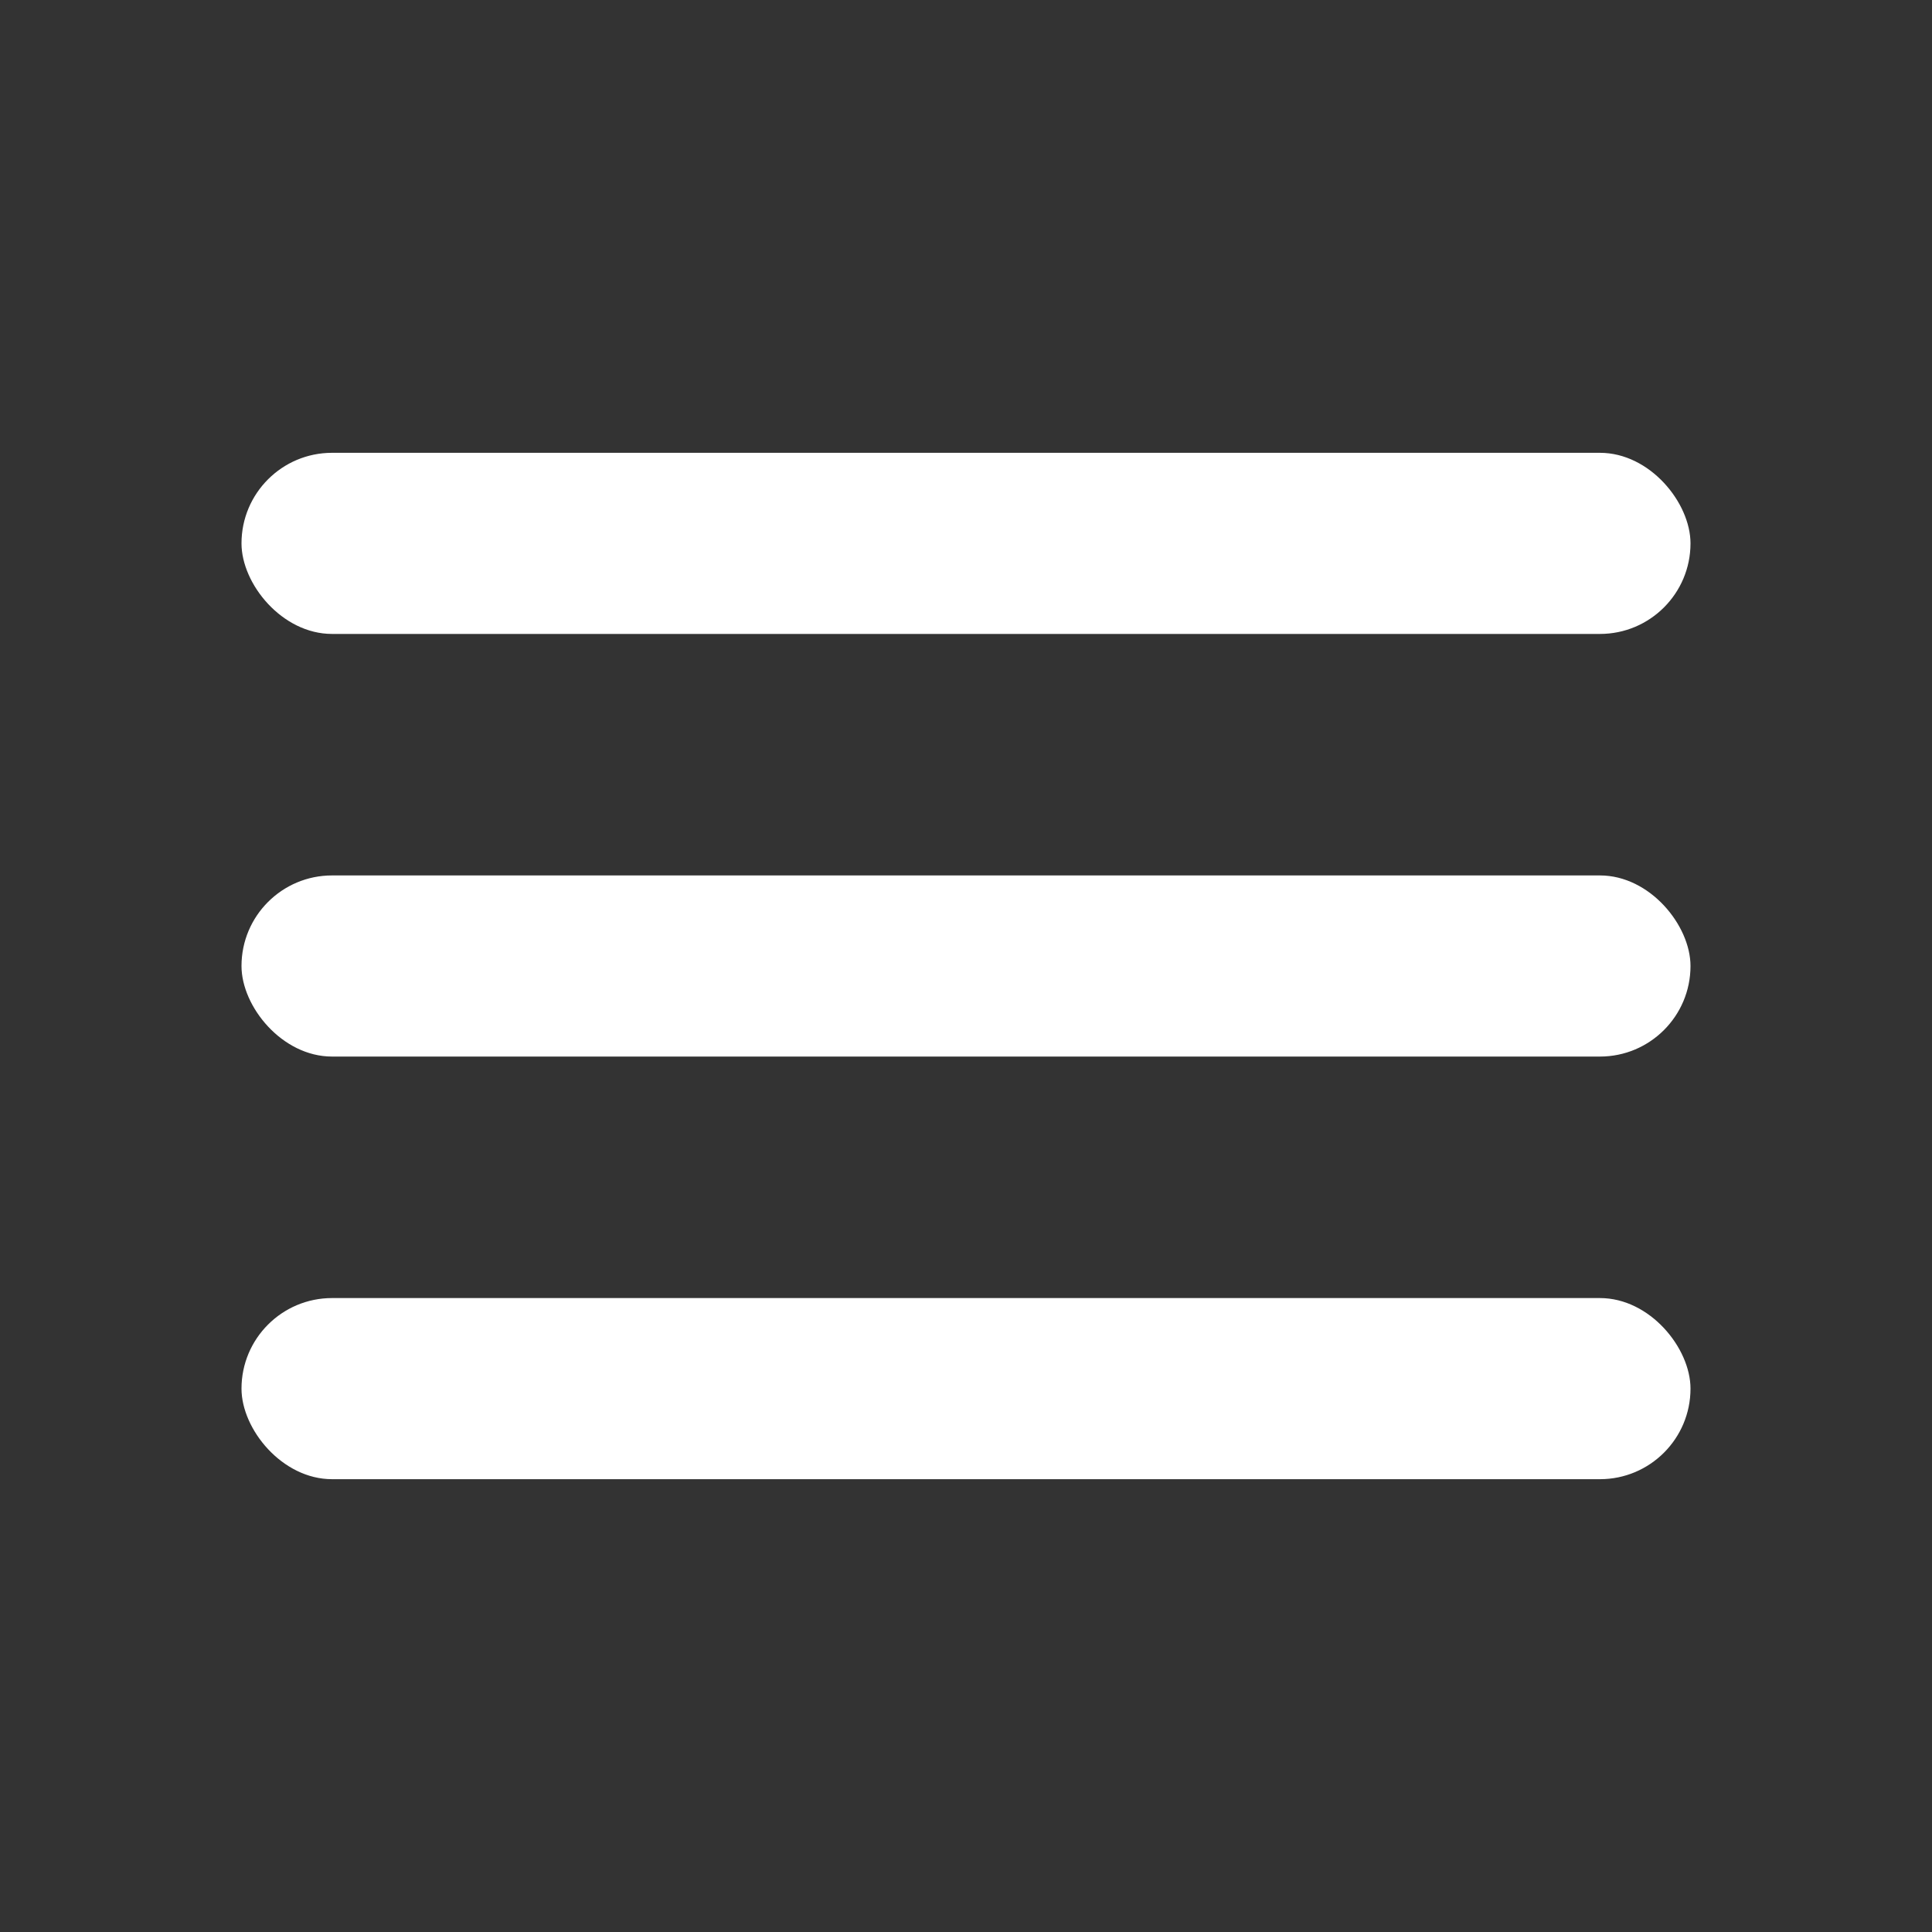
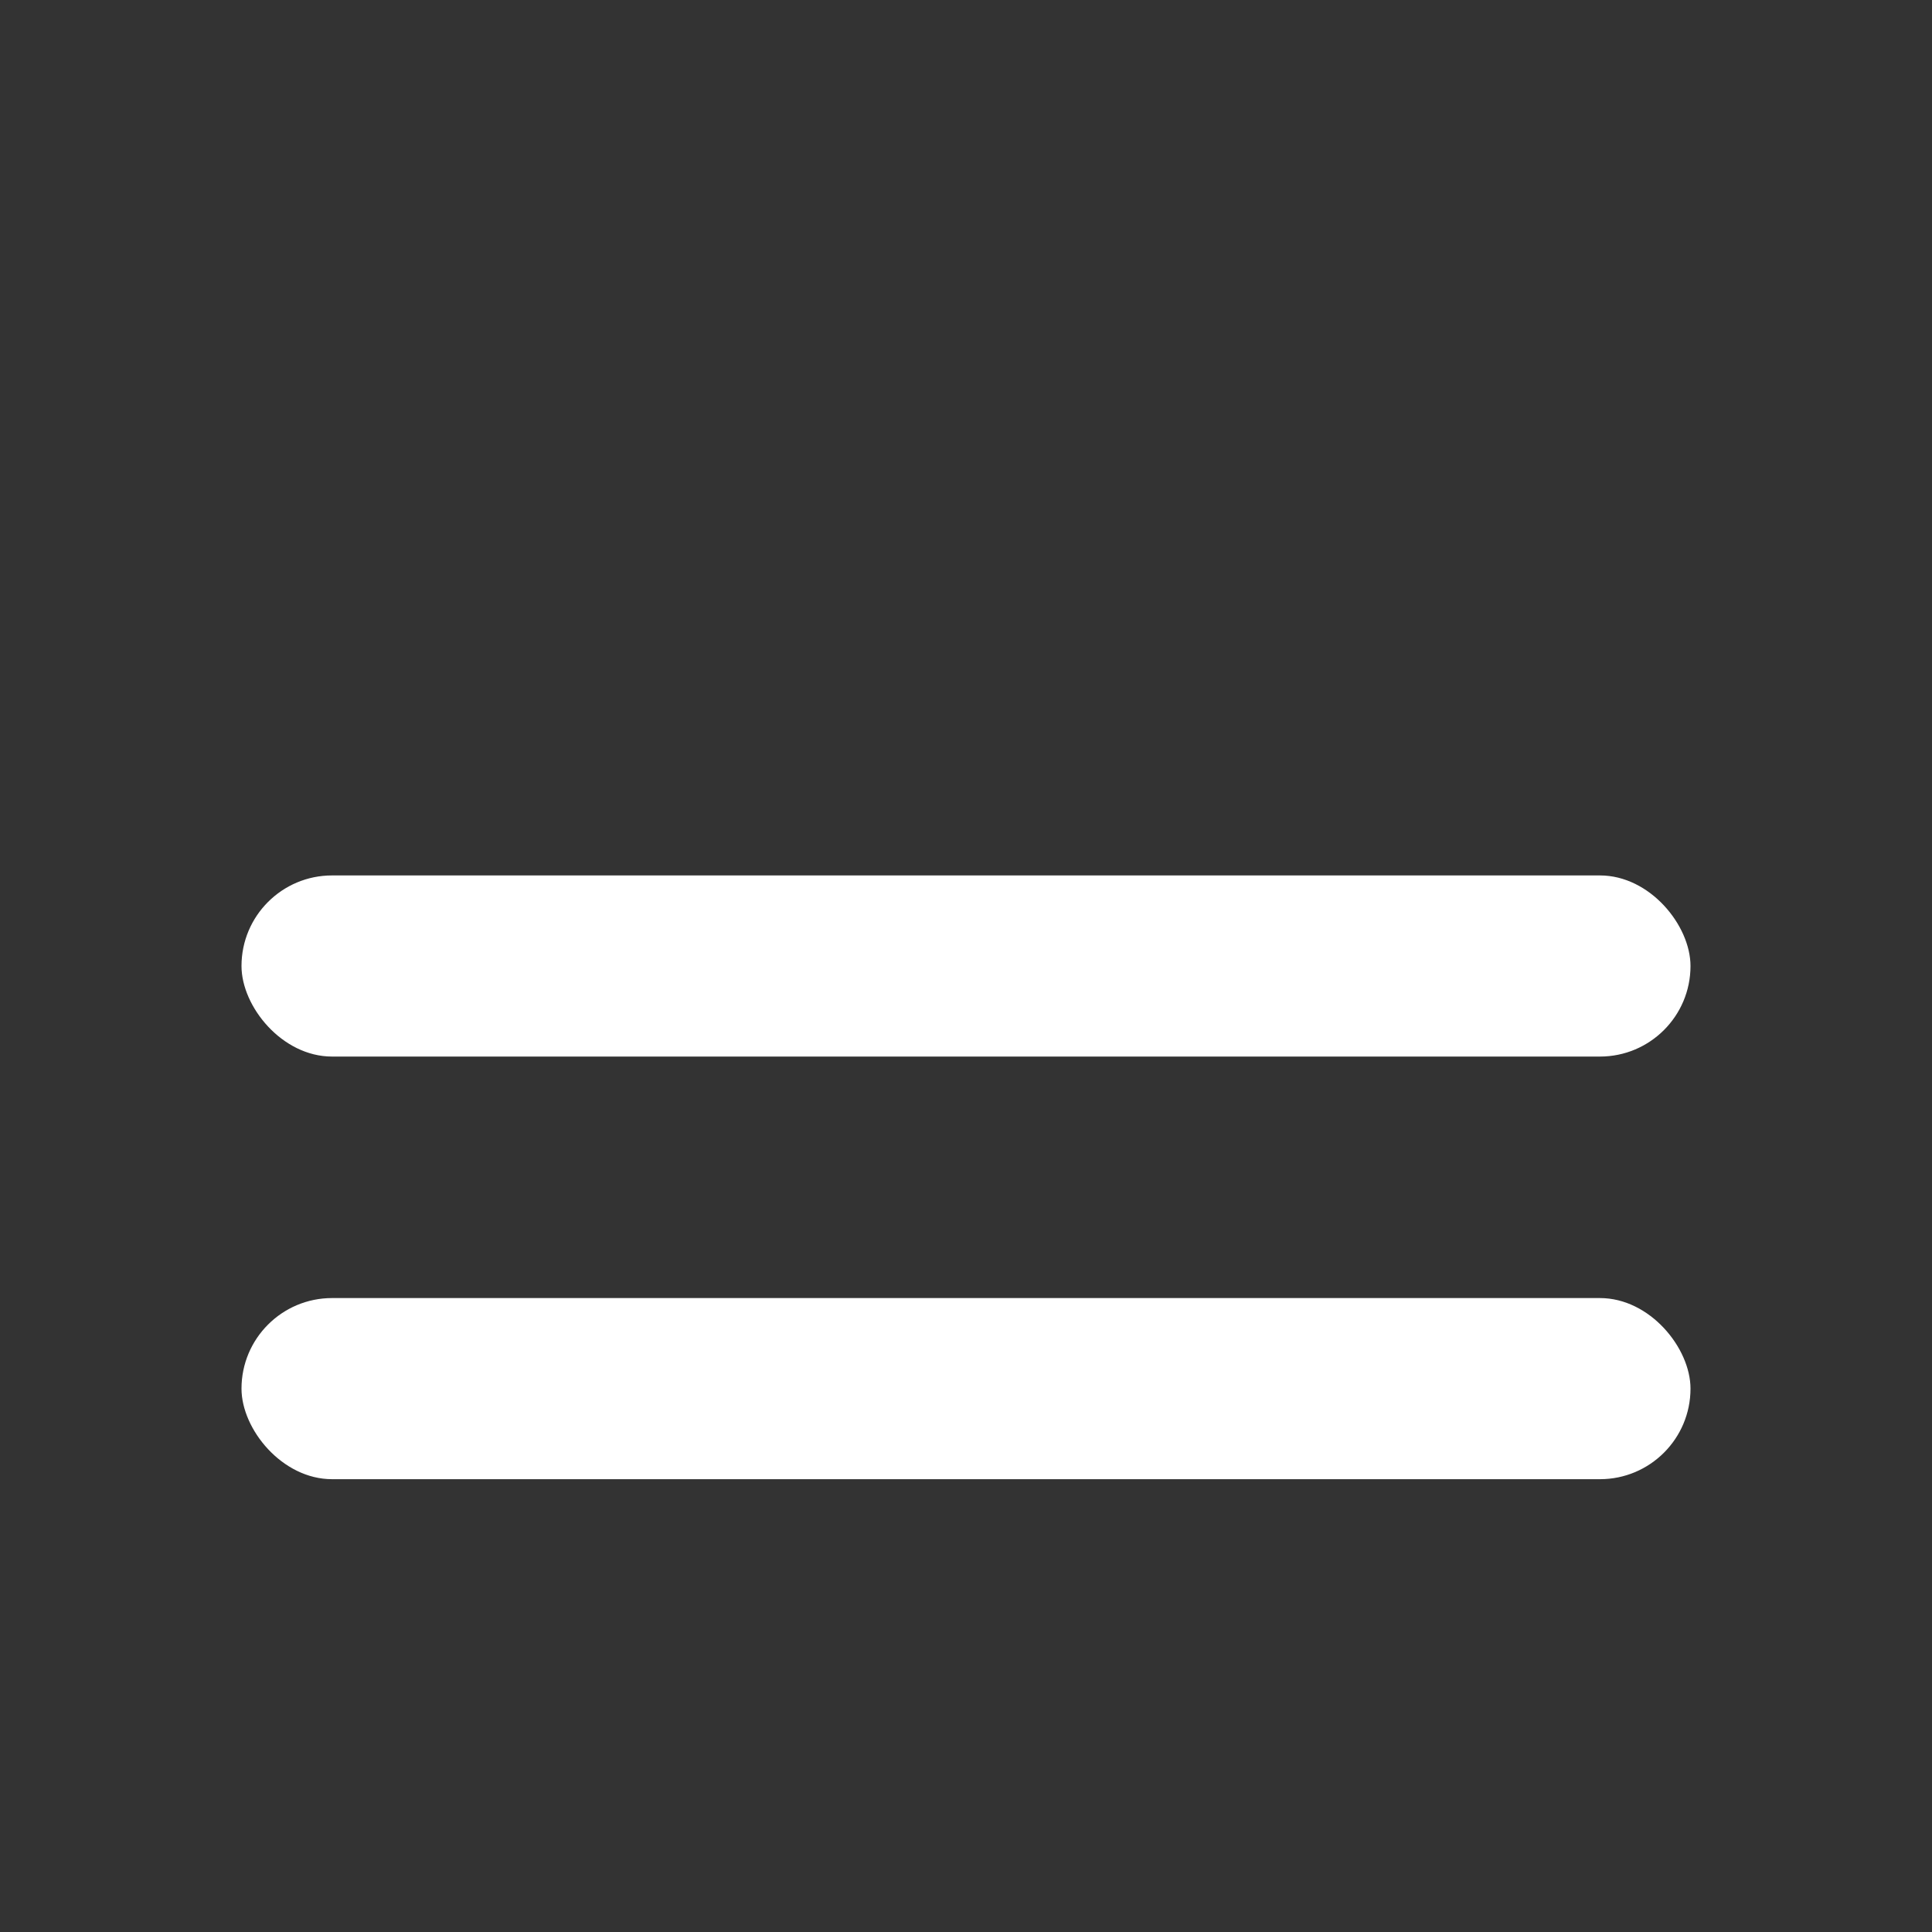
<svg xmlns="http://www.w3.org/2000/svg" width="32" height="32" viewBox="0 0 32 32" fill="none">
  <rect x="0" y="0" width="32" height="32" fill="#333333" stroke="none" />
-   <rect x="4" y="7.5" width="24" height="3" rx="1.5" fill="white" />
  <rect x="4" y="14.5" width="24" height="3" rx="1.5" fill="white" />
  <rect x="4" y="21.5" width="24" height="3" rx="1.5" fill="white" />
</svg>